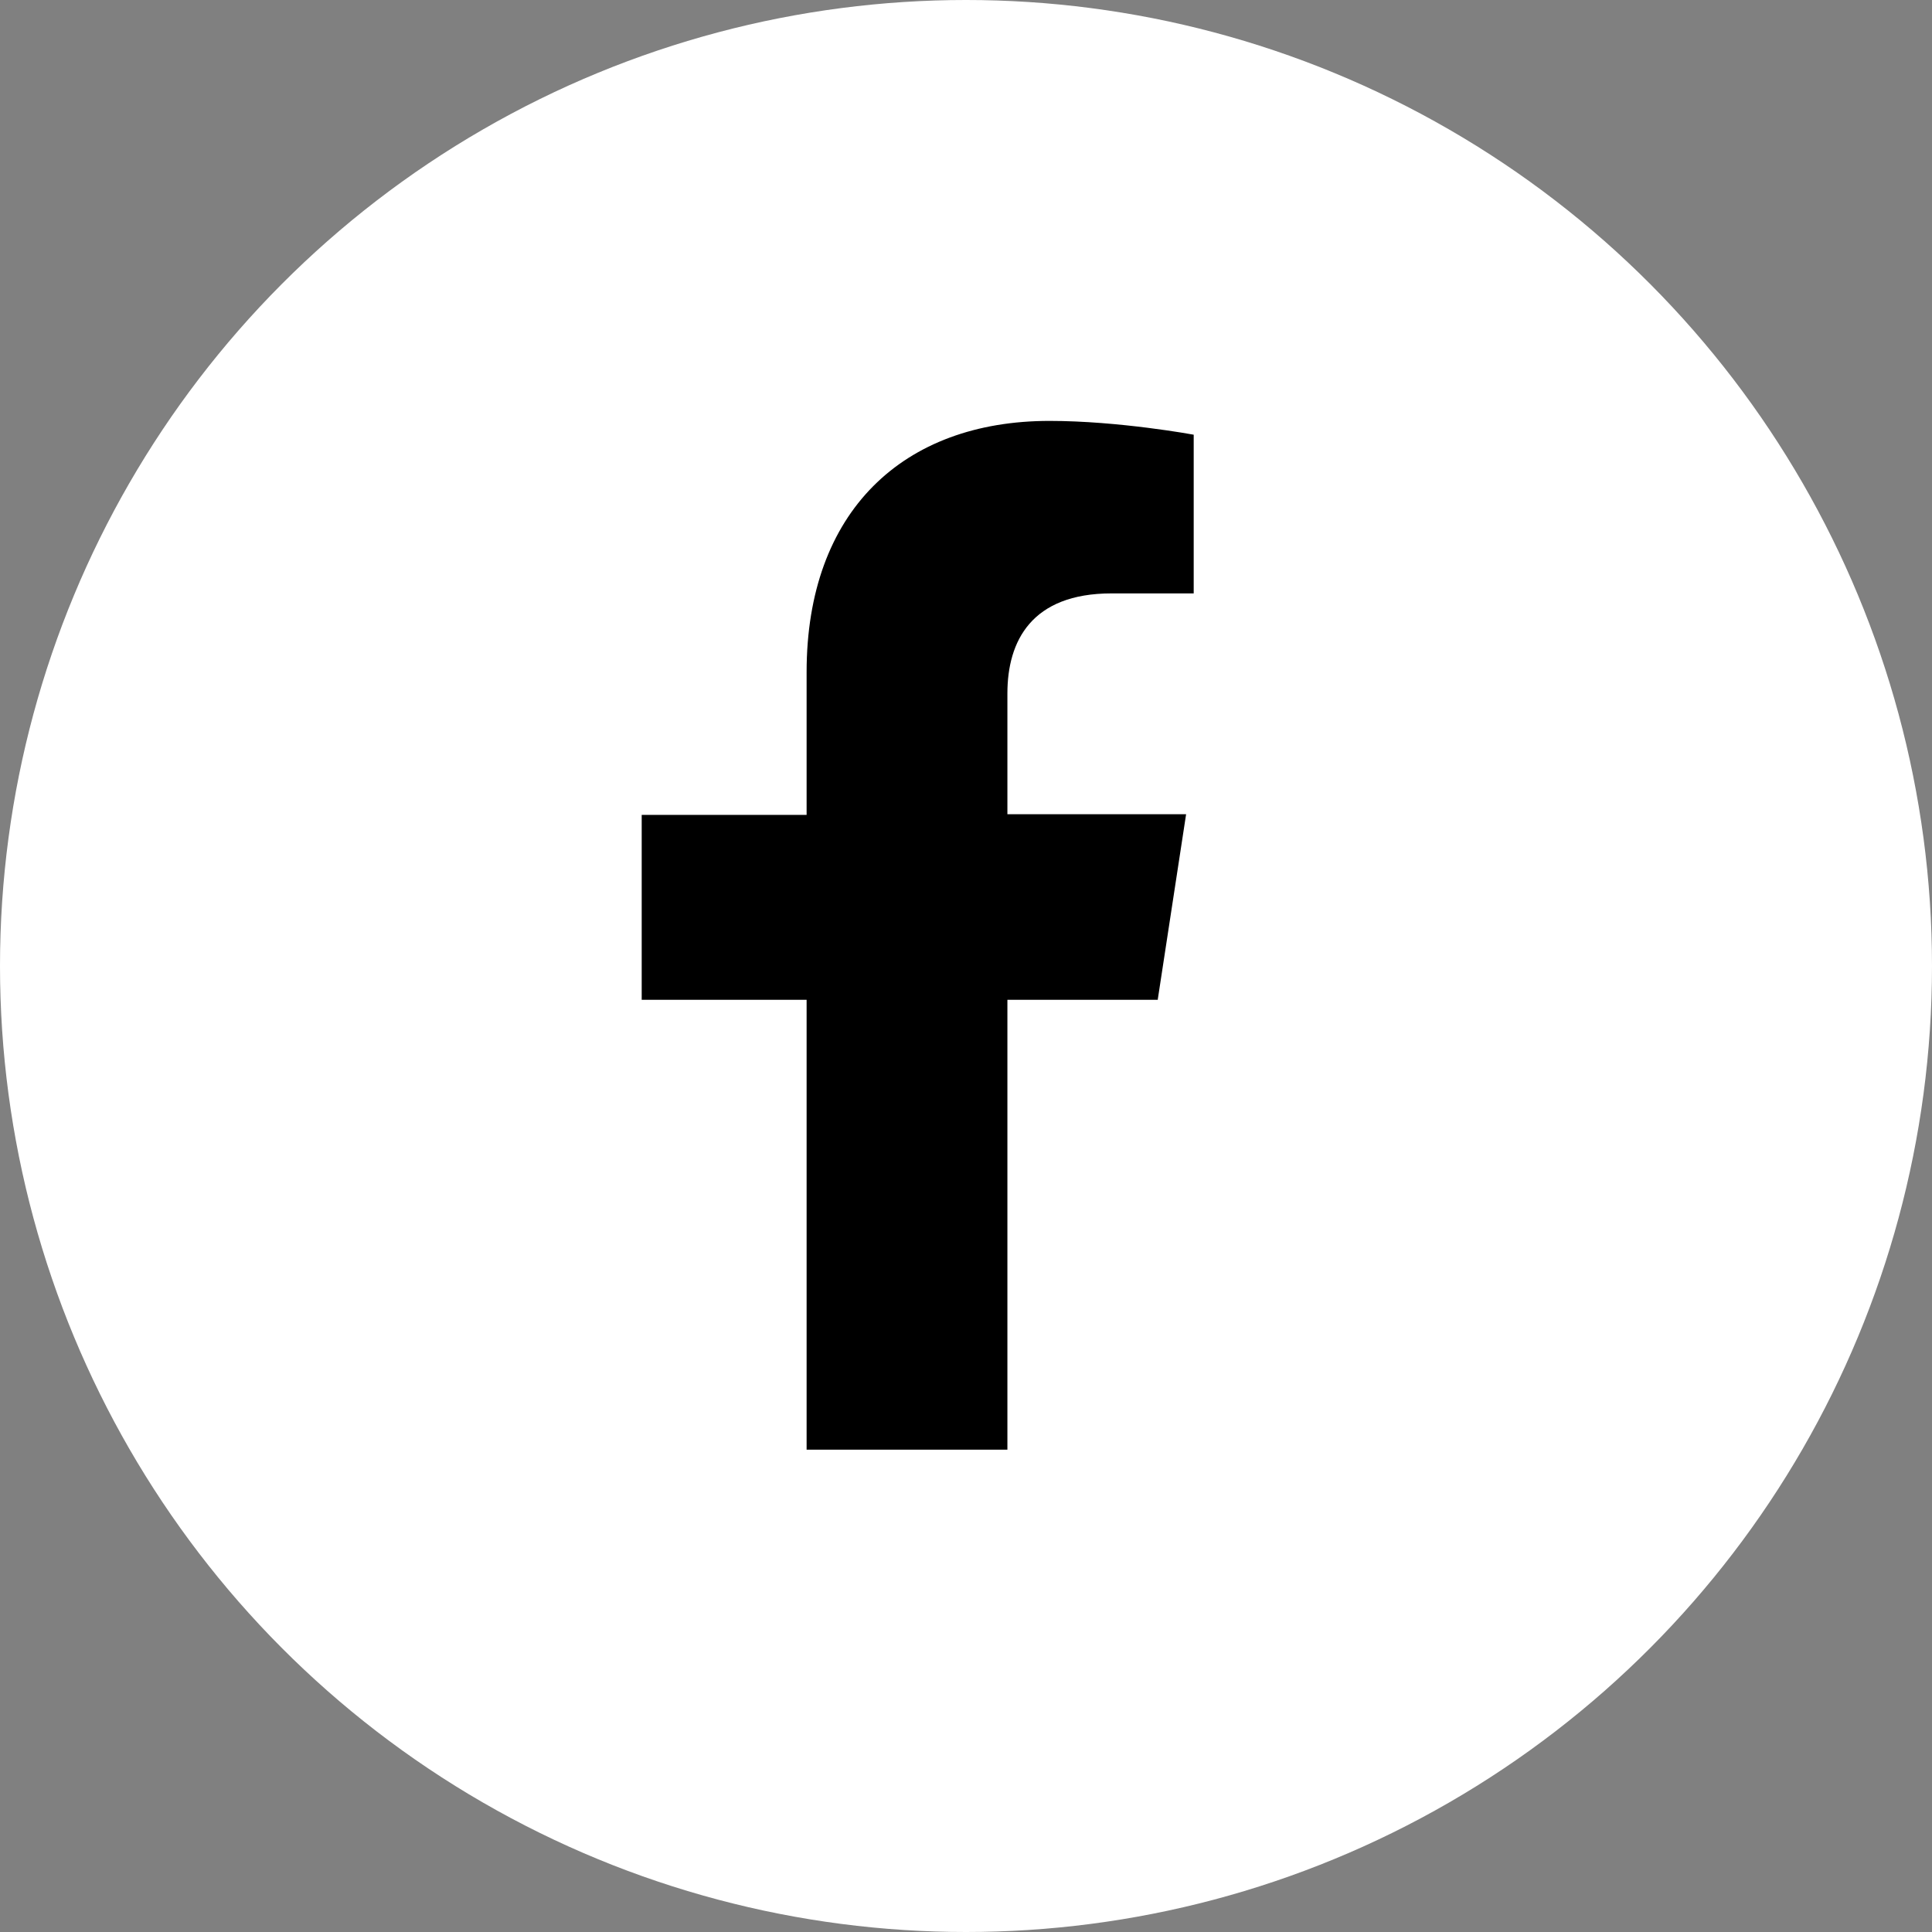
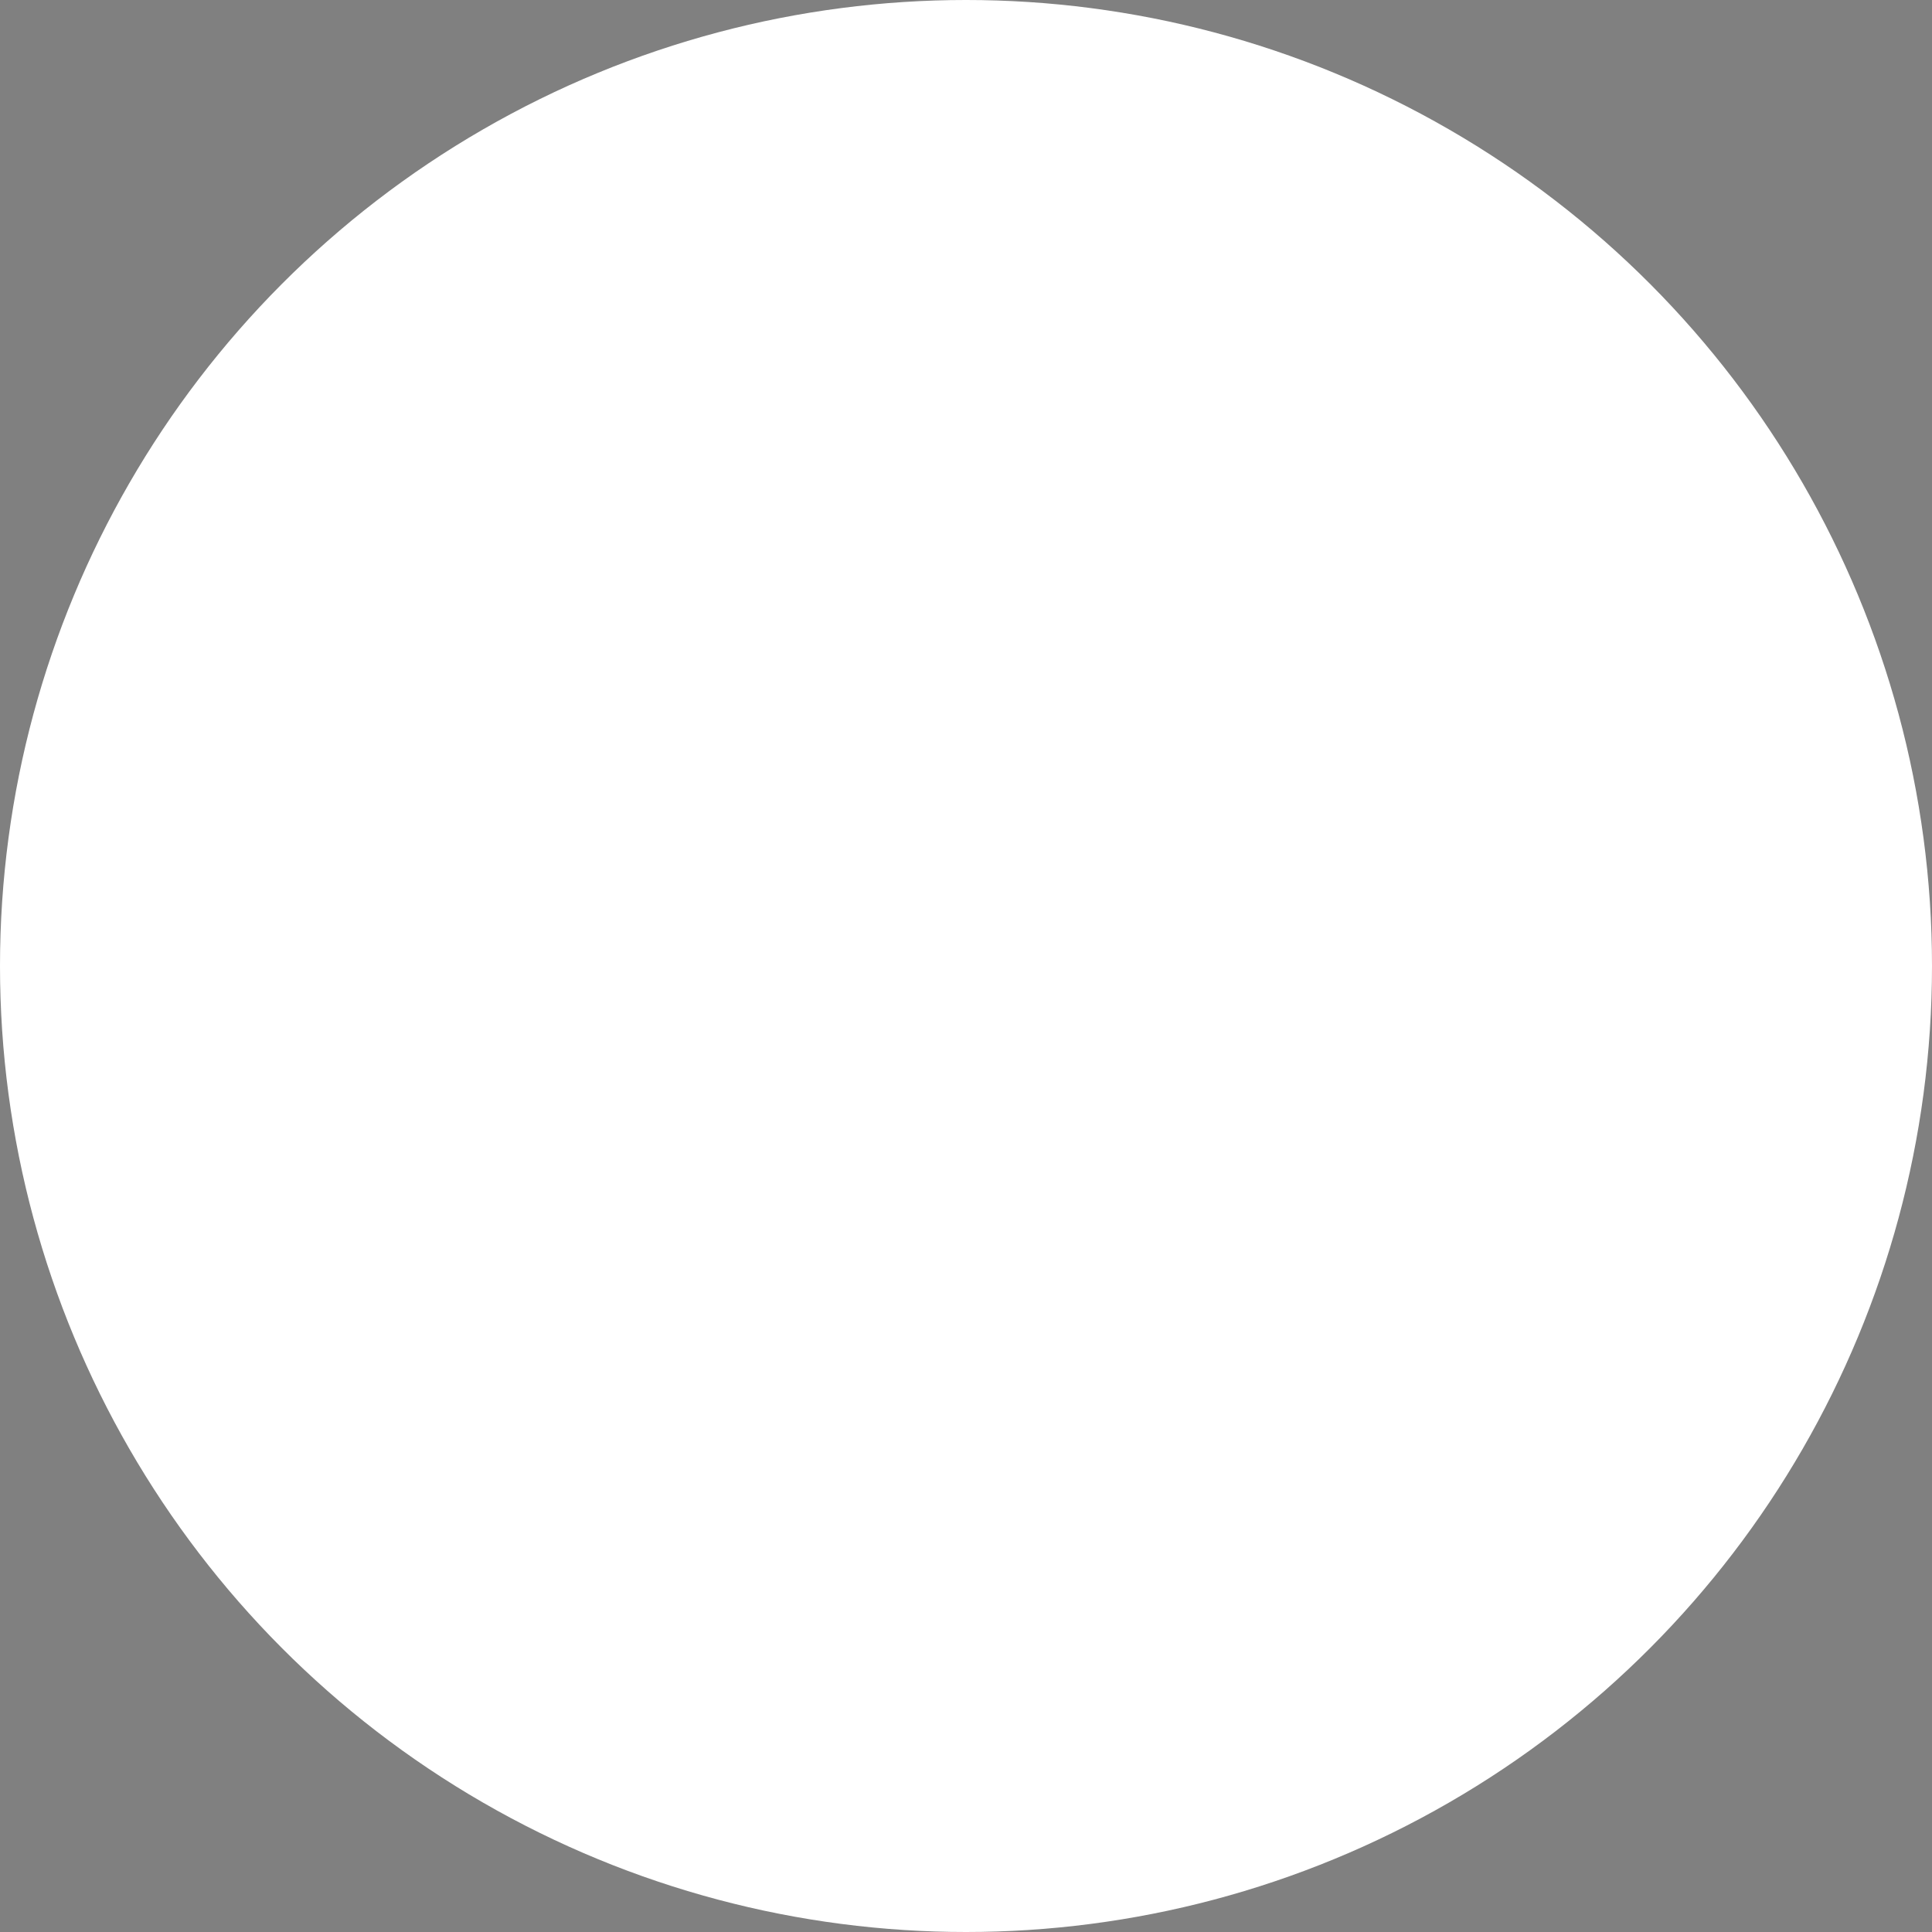
<svg xmlns="http://www.w3.org/2000/svg" id="Capa_2" viewBox="0 0 28 28">
  <rect x="0" y="0" width="28" height="28" fill="#808080" stroke="none" />
  <defs>
    <style>.cls-1{fill:#fff;}</style>
  </defs>
  <g id="Capa_1-2">
    <g>
      <circle class="cls-1" cx="14" cy="14" r="14" />
-       <path d="m16.78,14.48l.41-2.68h-2.59v-1.75c0-.76.35-1.45,1.51-1.45h1.19v-2.3s-1.08-.2-2.09-.2c-2.12,0-3.52,1.31-3.52,3.64v2.07h-2.39v2.68h2.39v6.52h2.91v-6.52h2.18Z" />
    </g>
  </g>
</svg>